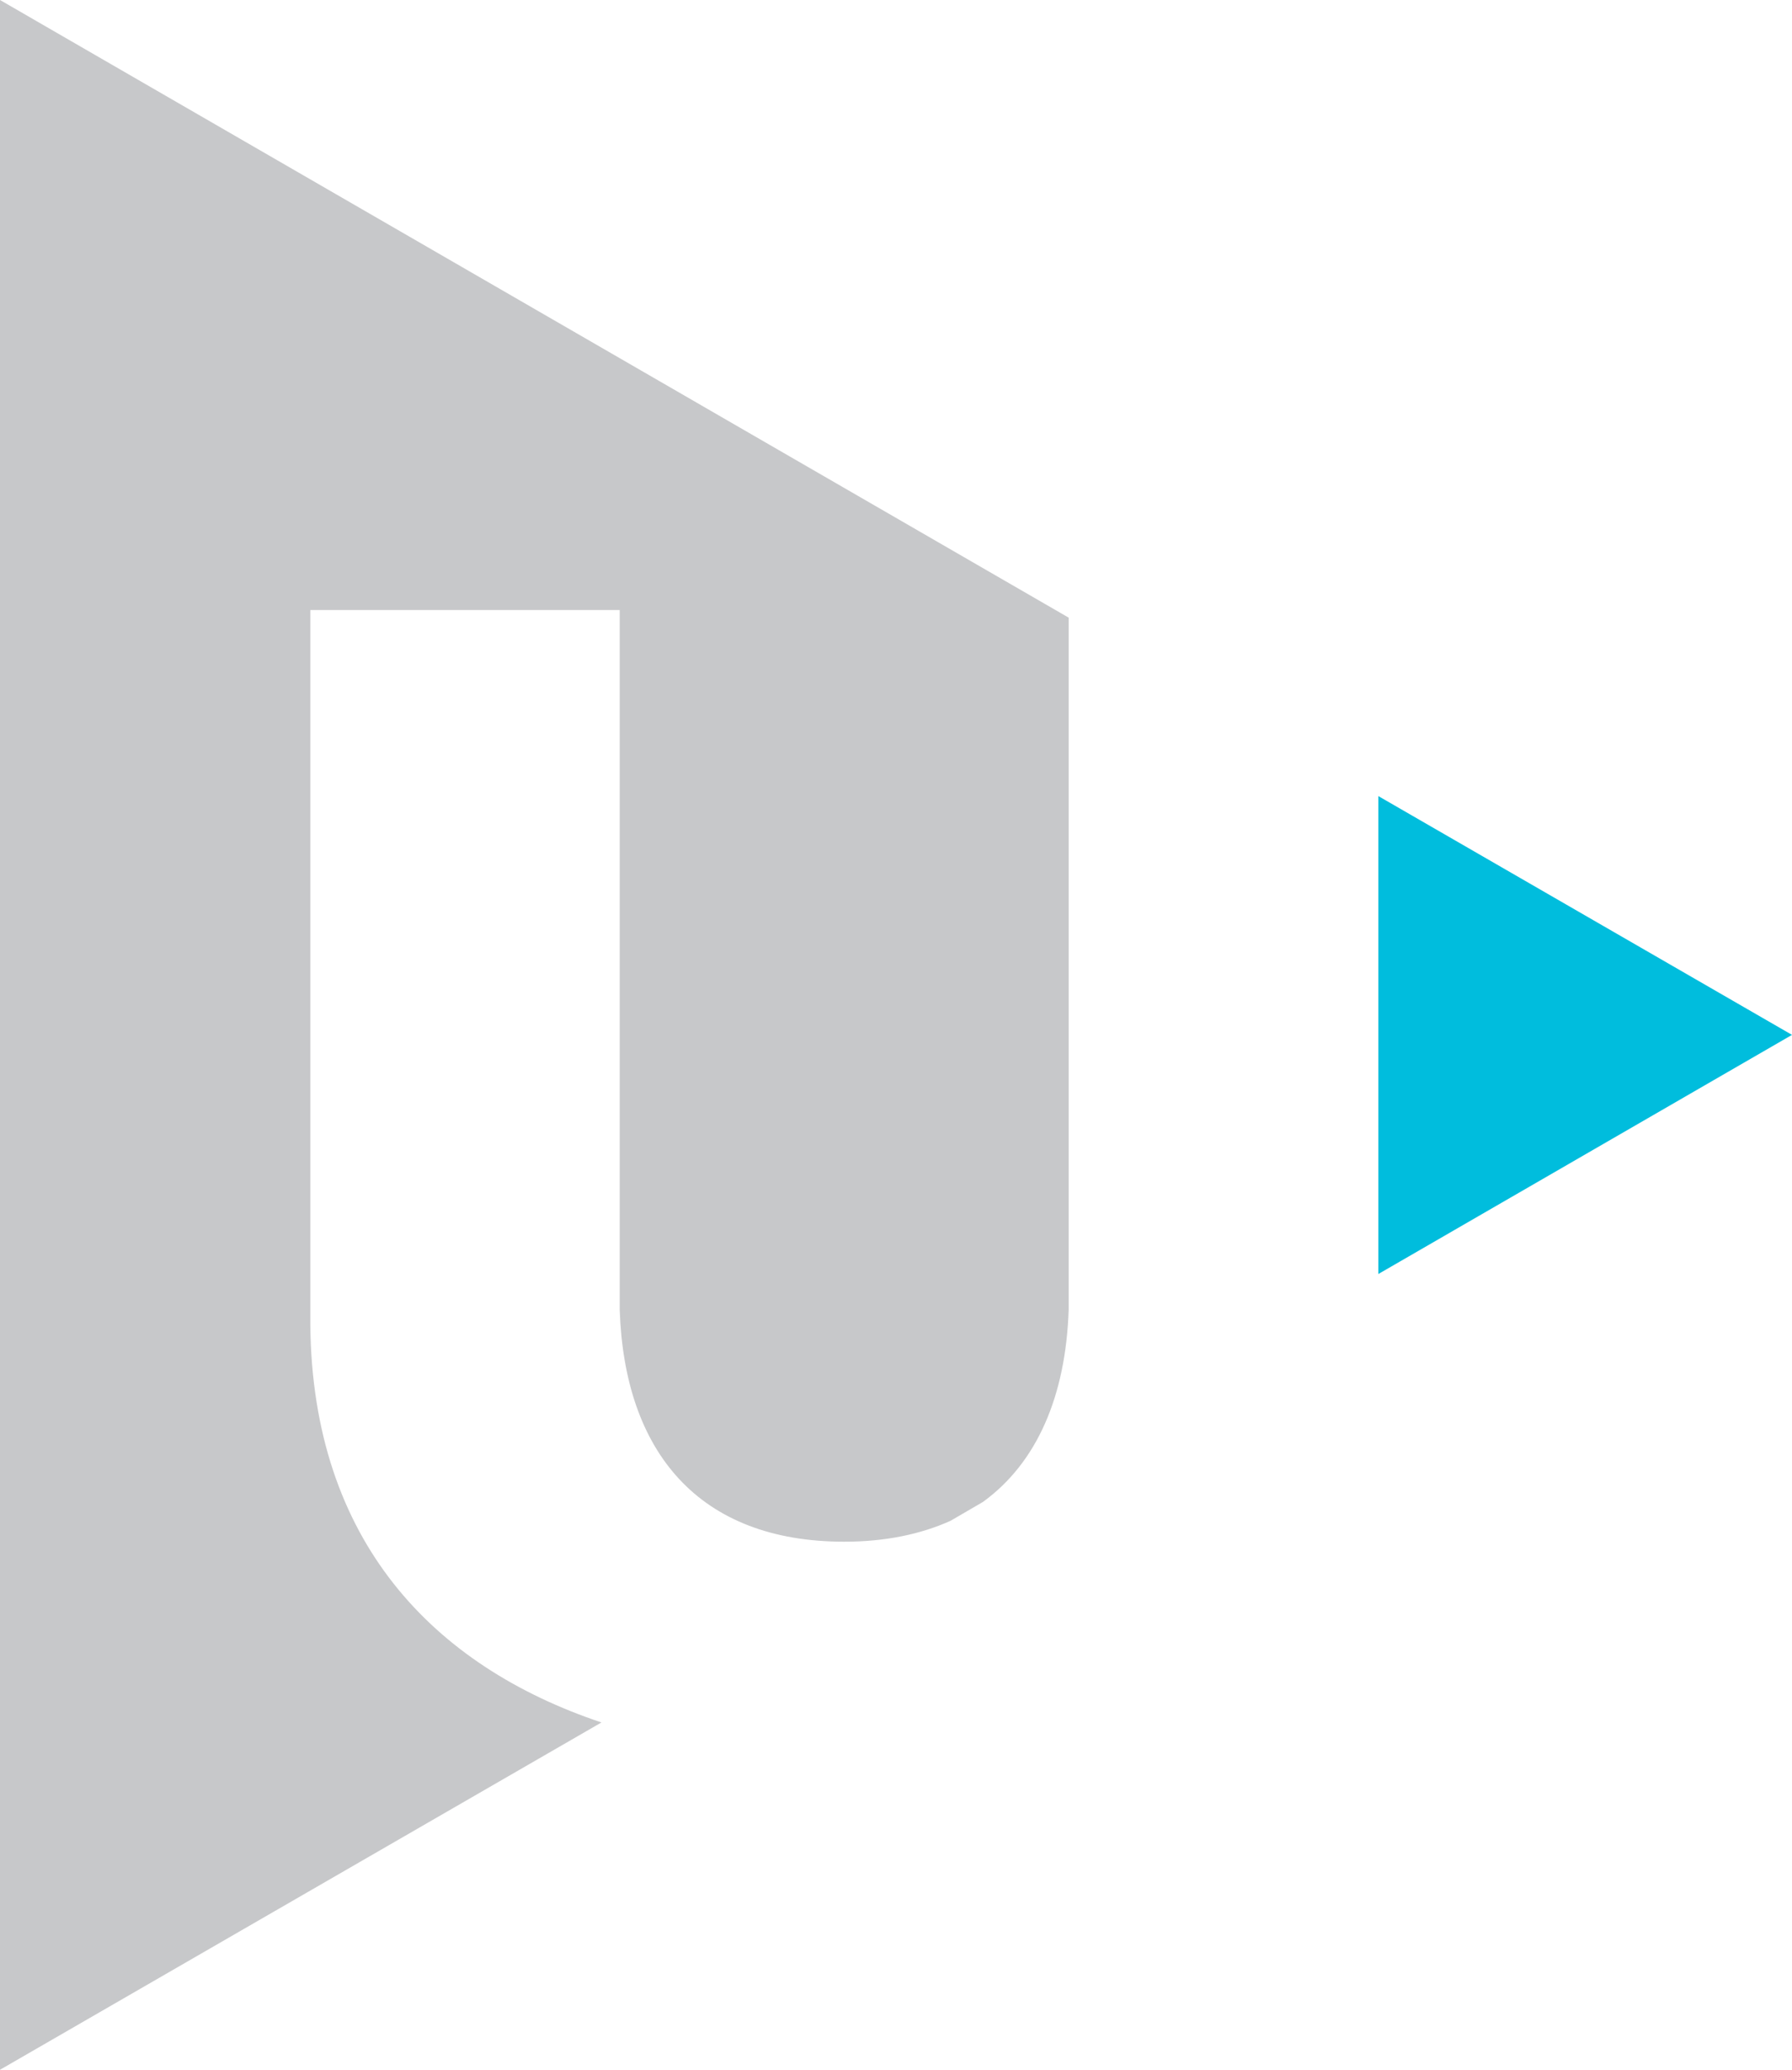
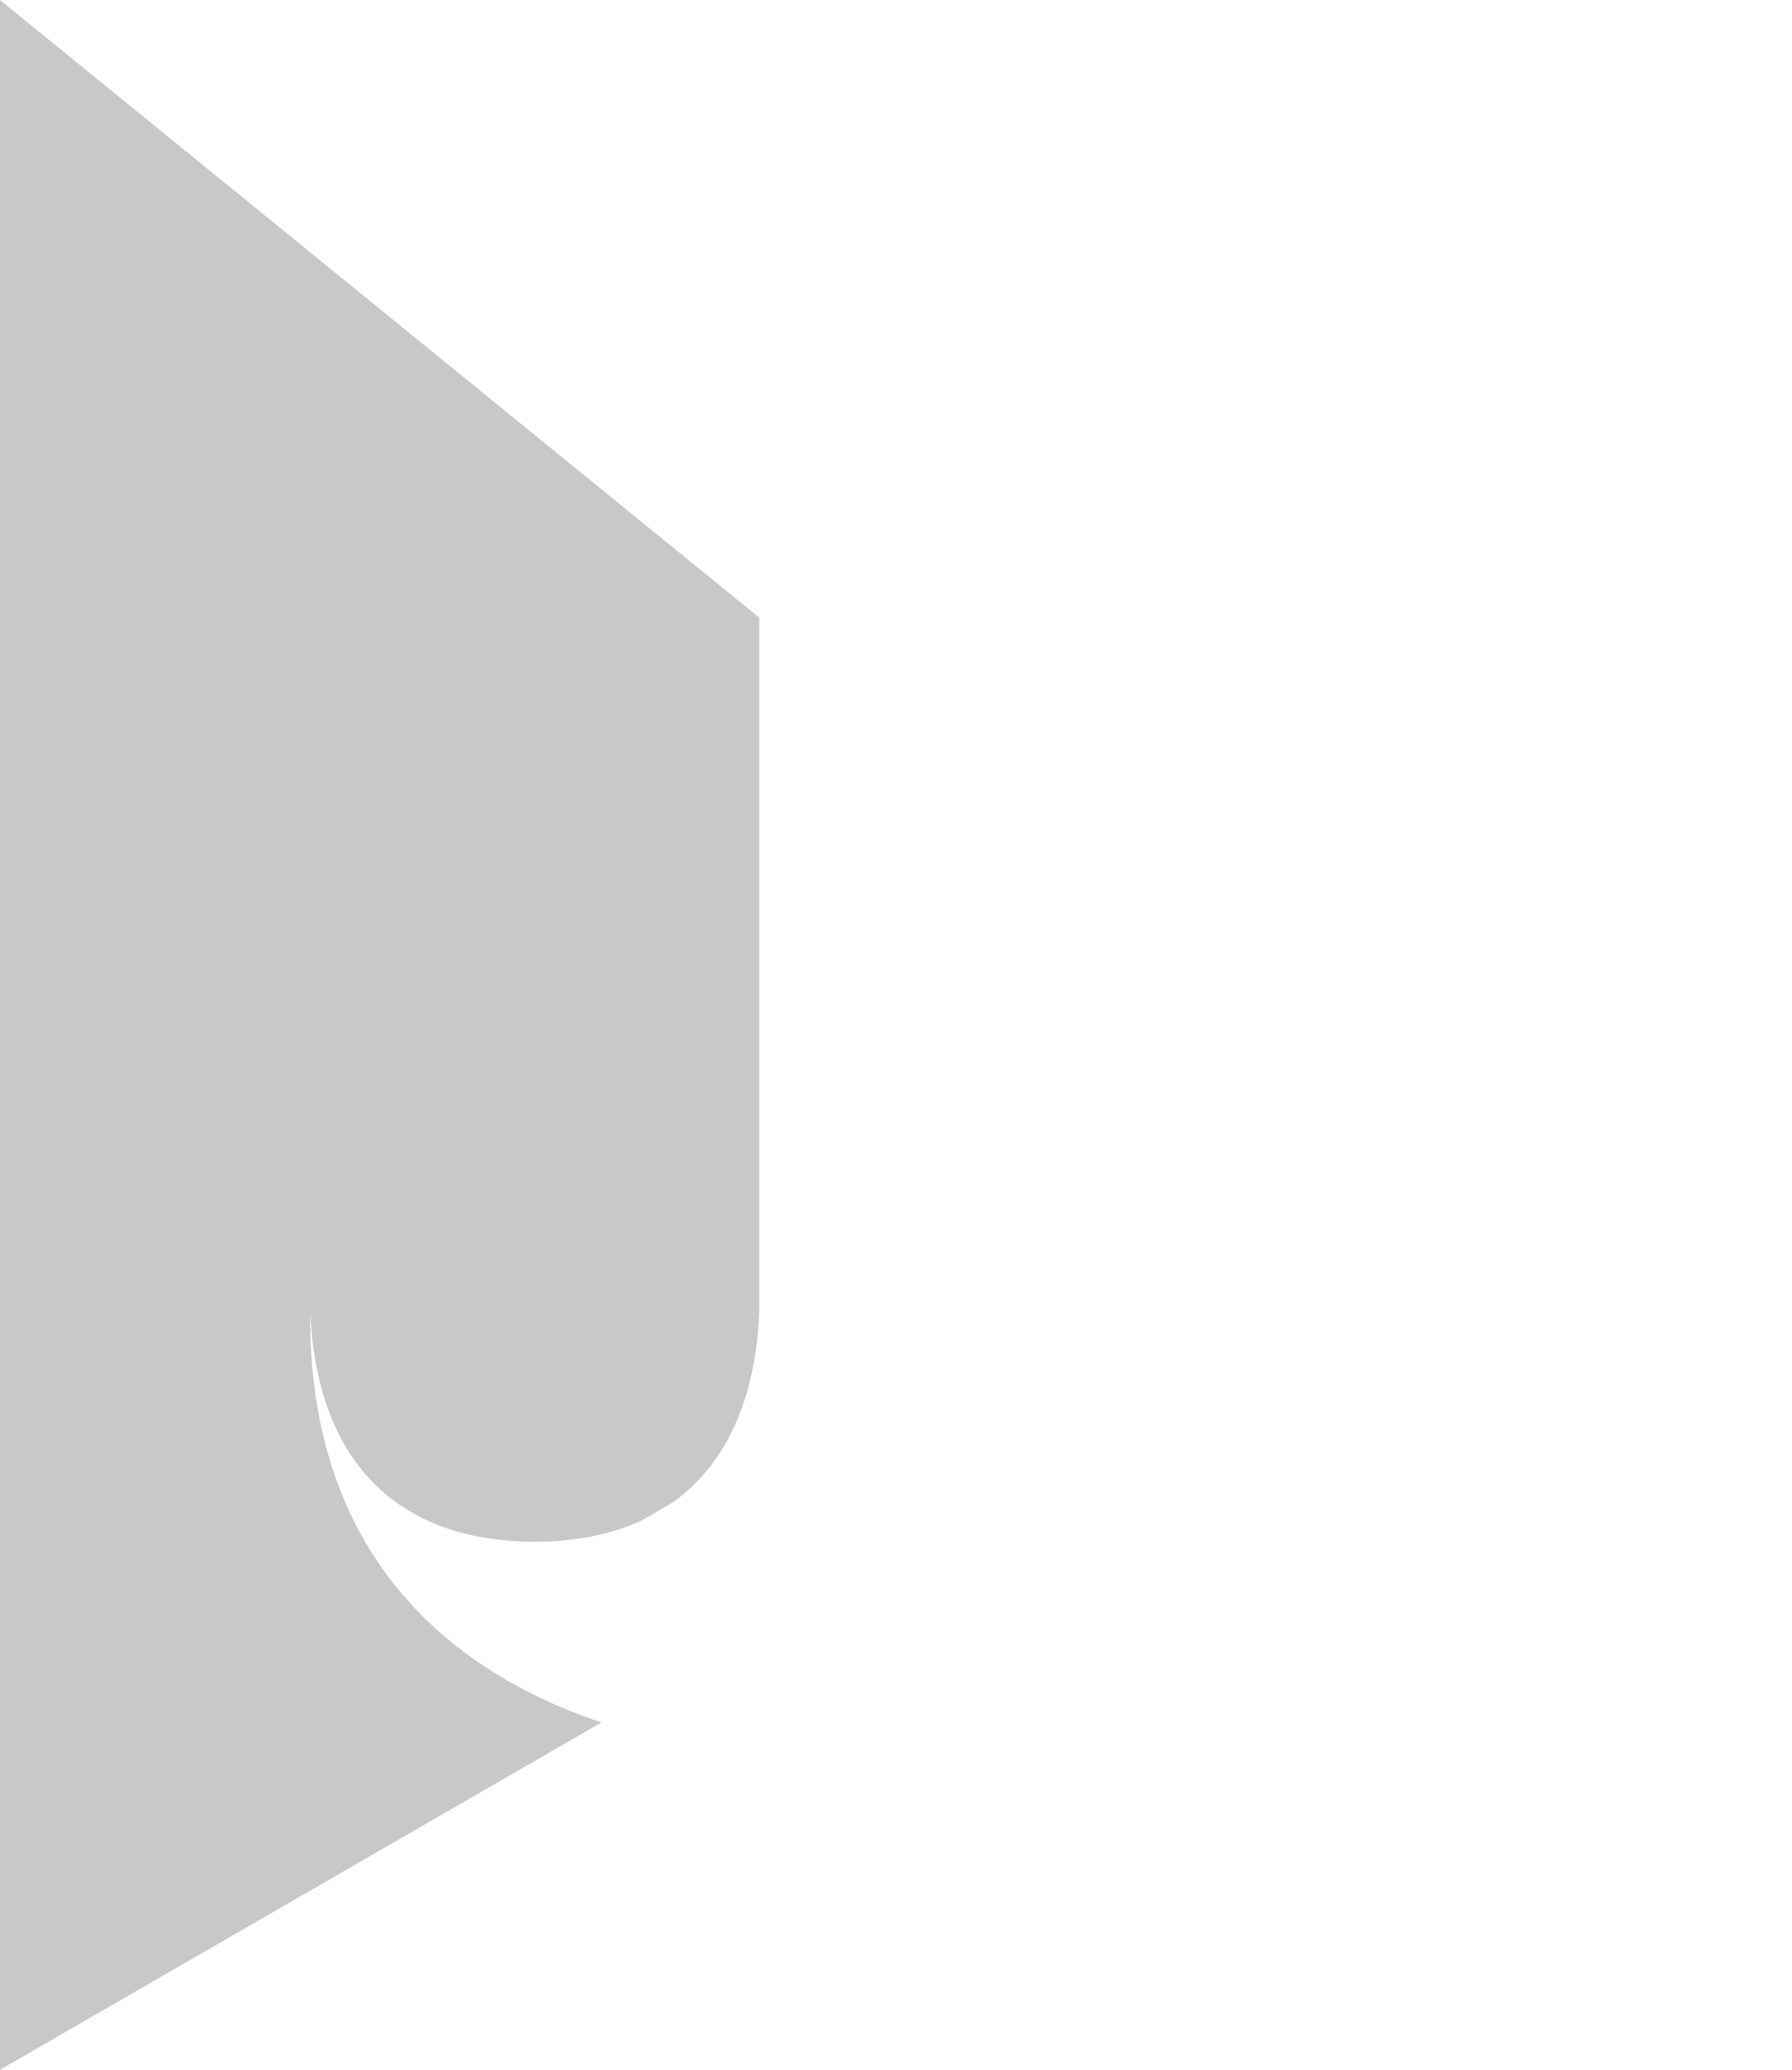
<svg xmlns="http://www.w3.org/2000/svg" version="1.1" id="Vrstva_1" x="0px" y="0px" width="49.098px" height="56.691px" viewBox="0 0 49.098 56.691" enable-background="new 0 0 49.098 56.691" xml:space="preserve">
  <g id="ff">
    <g>
-       <polygon fill="#00BDDD" points="37.764,21.805 37.764,34.896 49.098,28.346   " />
-       <path fill="#C7C8CA" d="M0,56.692l16.479-9.513c-4.604-1.541-7.918-4.965-7.977-10.885V16.709h8.477v19.164    c0.128,3.896,2.165,6.355,6.151,6.355c1.129,0,2.094-0.205,2.911-0.571l0.89-0.518c1.486-1.078,2.271-2.907,2.349-5.269V16.918    L0,0V56.692z" />
+       <path fill="#C7C8CA" d="M0,56.692l16.479-9.513c-4.604-1.541-7.918-4.965-7.977-10.885V16.709v19.164    c0.128,3.896,2.165,6.355,6.151,6.355c1.129,0,2.094-0.205,2.911-0.571l0.89-0.518c1.486-1.078,2.271-2.907,2.349-5.269V16.918    L0,0V56.692z" />
    </g>
  </g>
</svg>